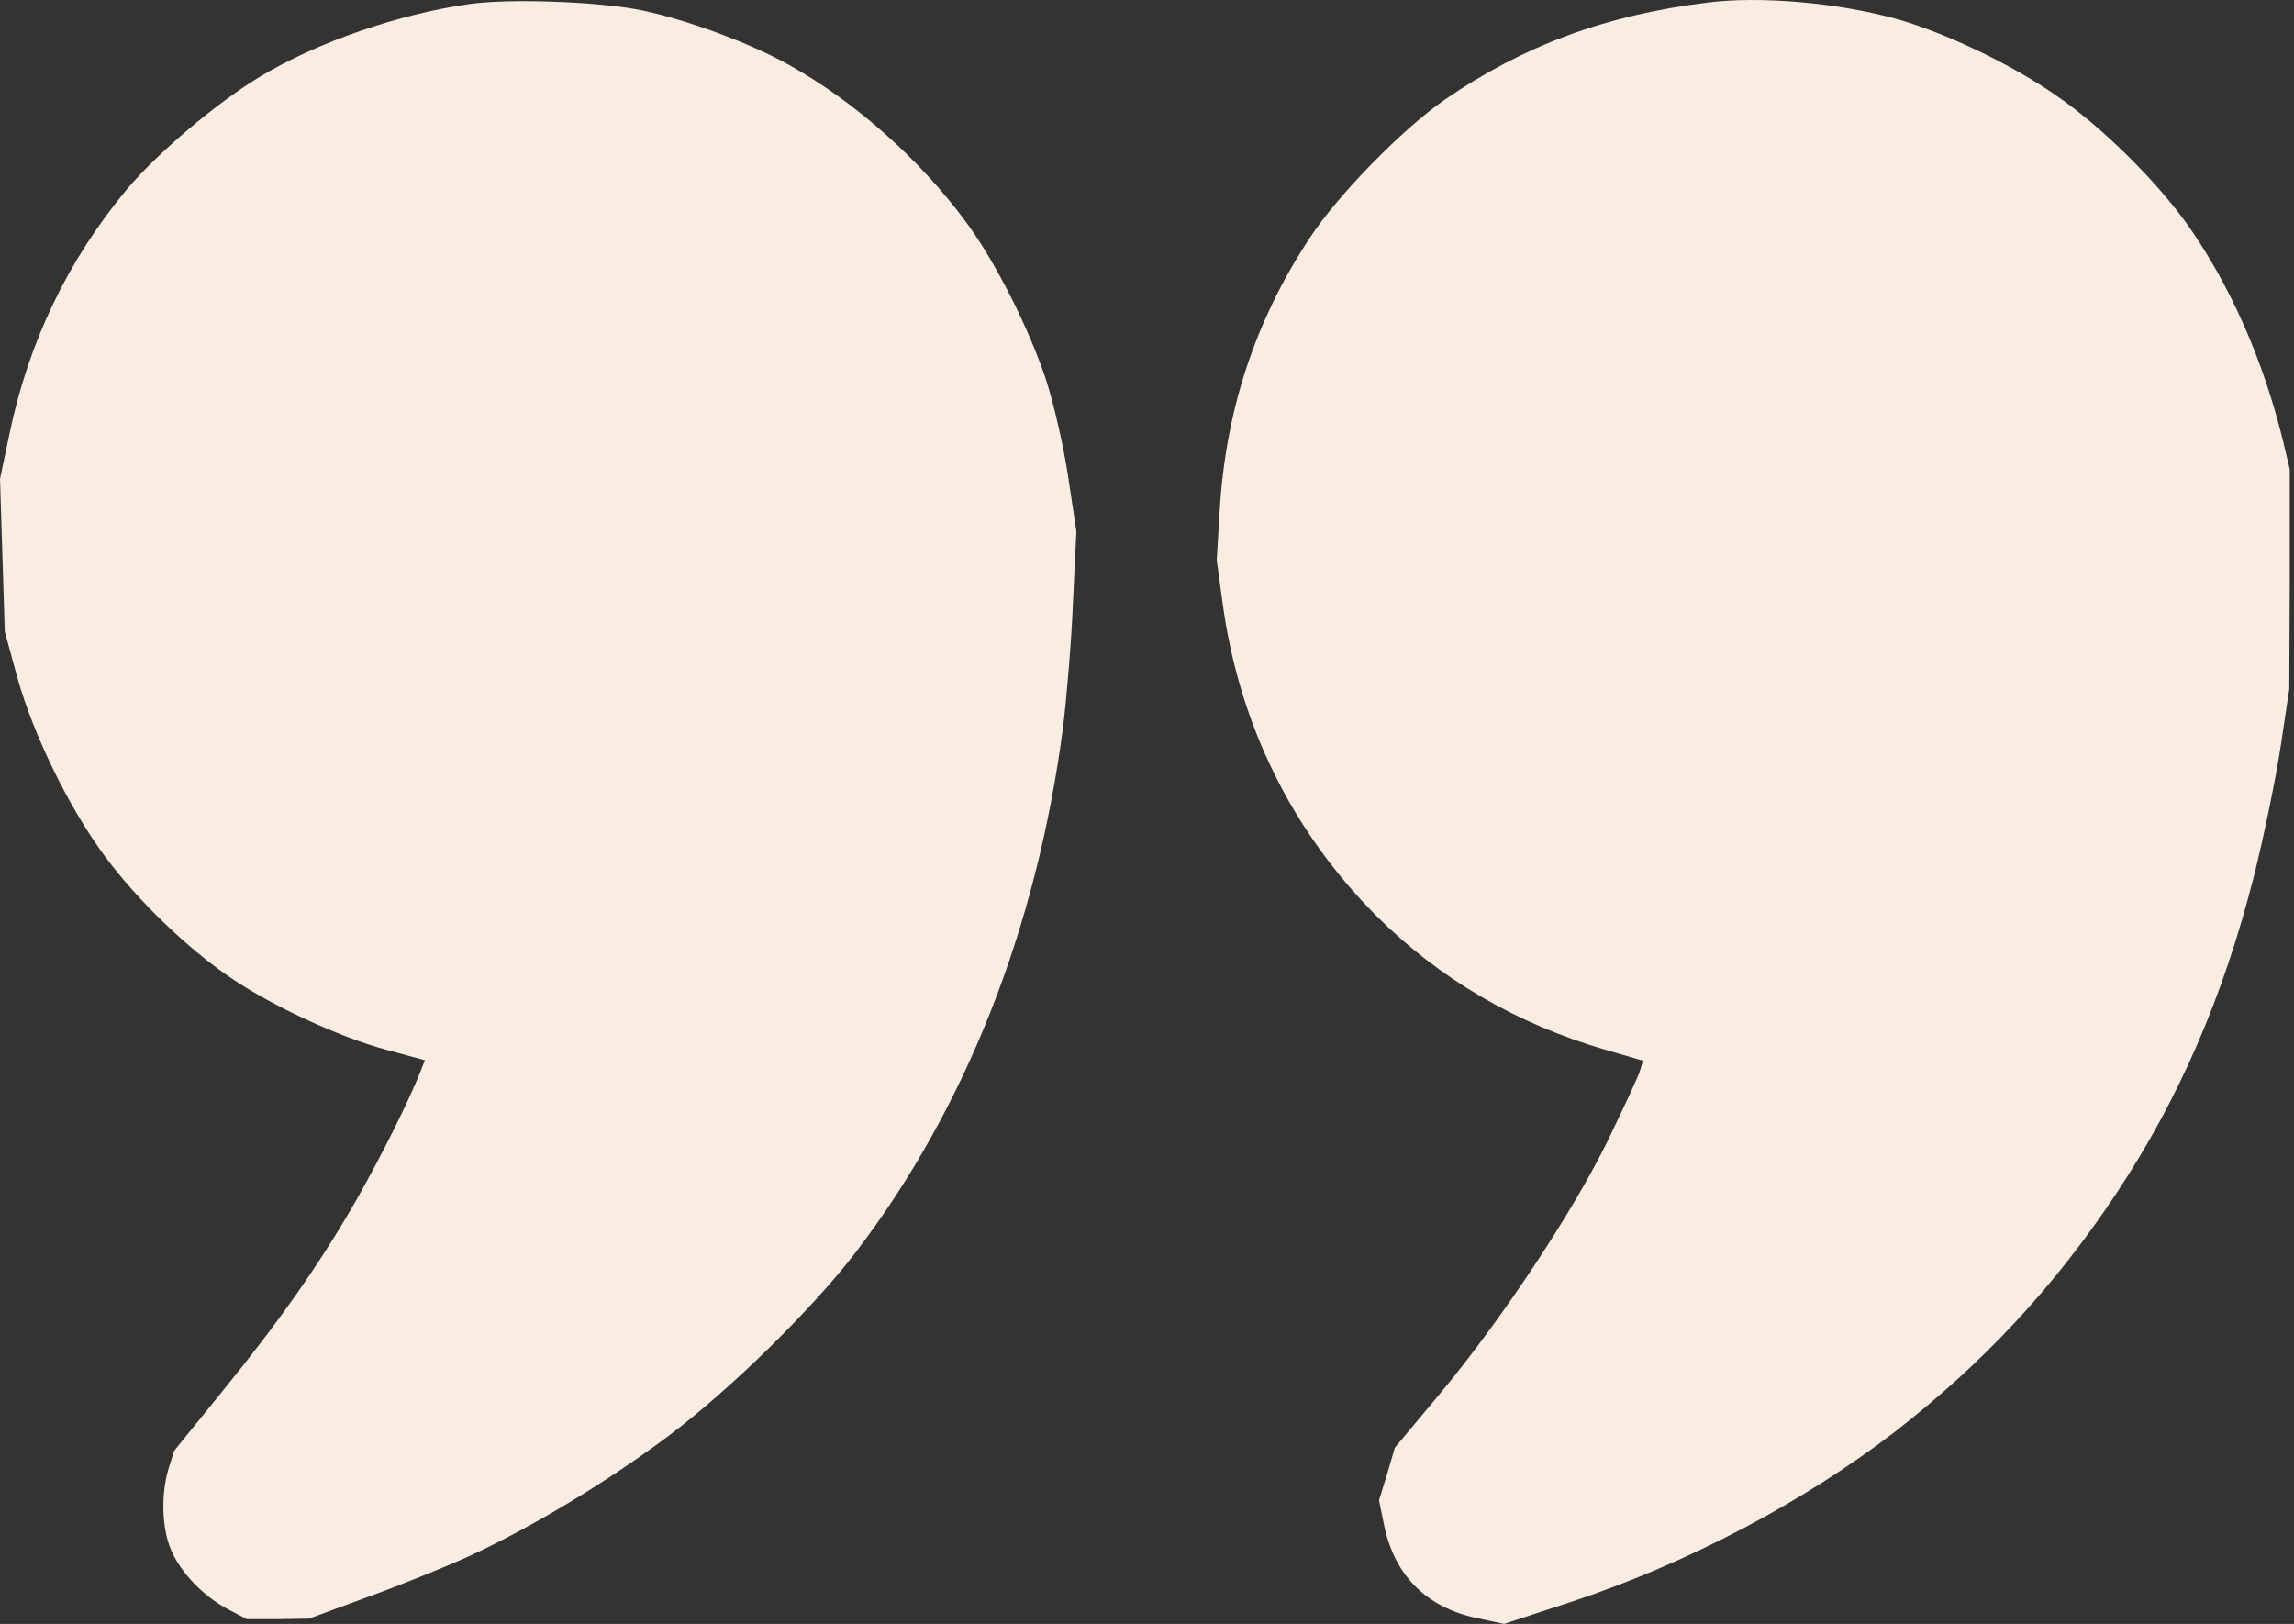
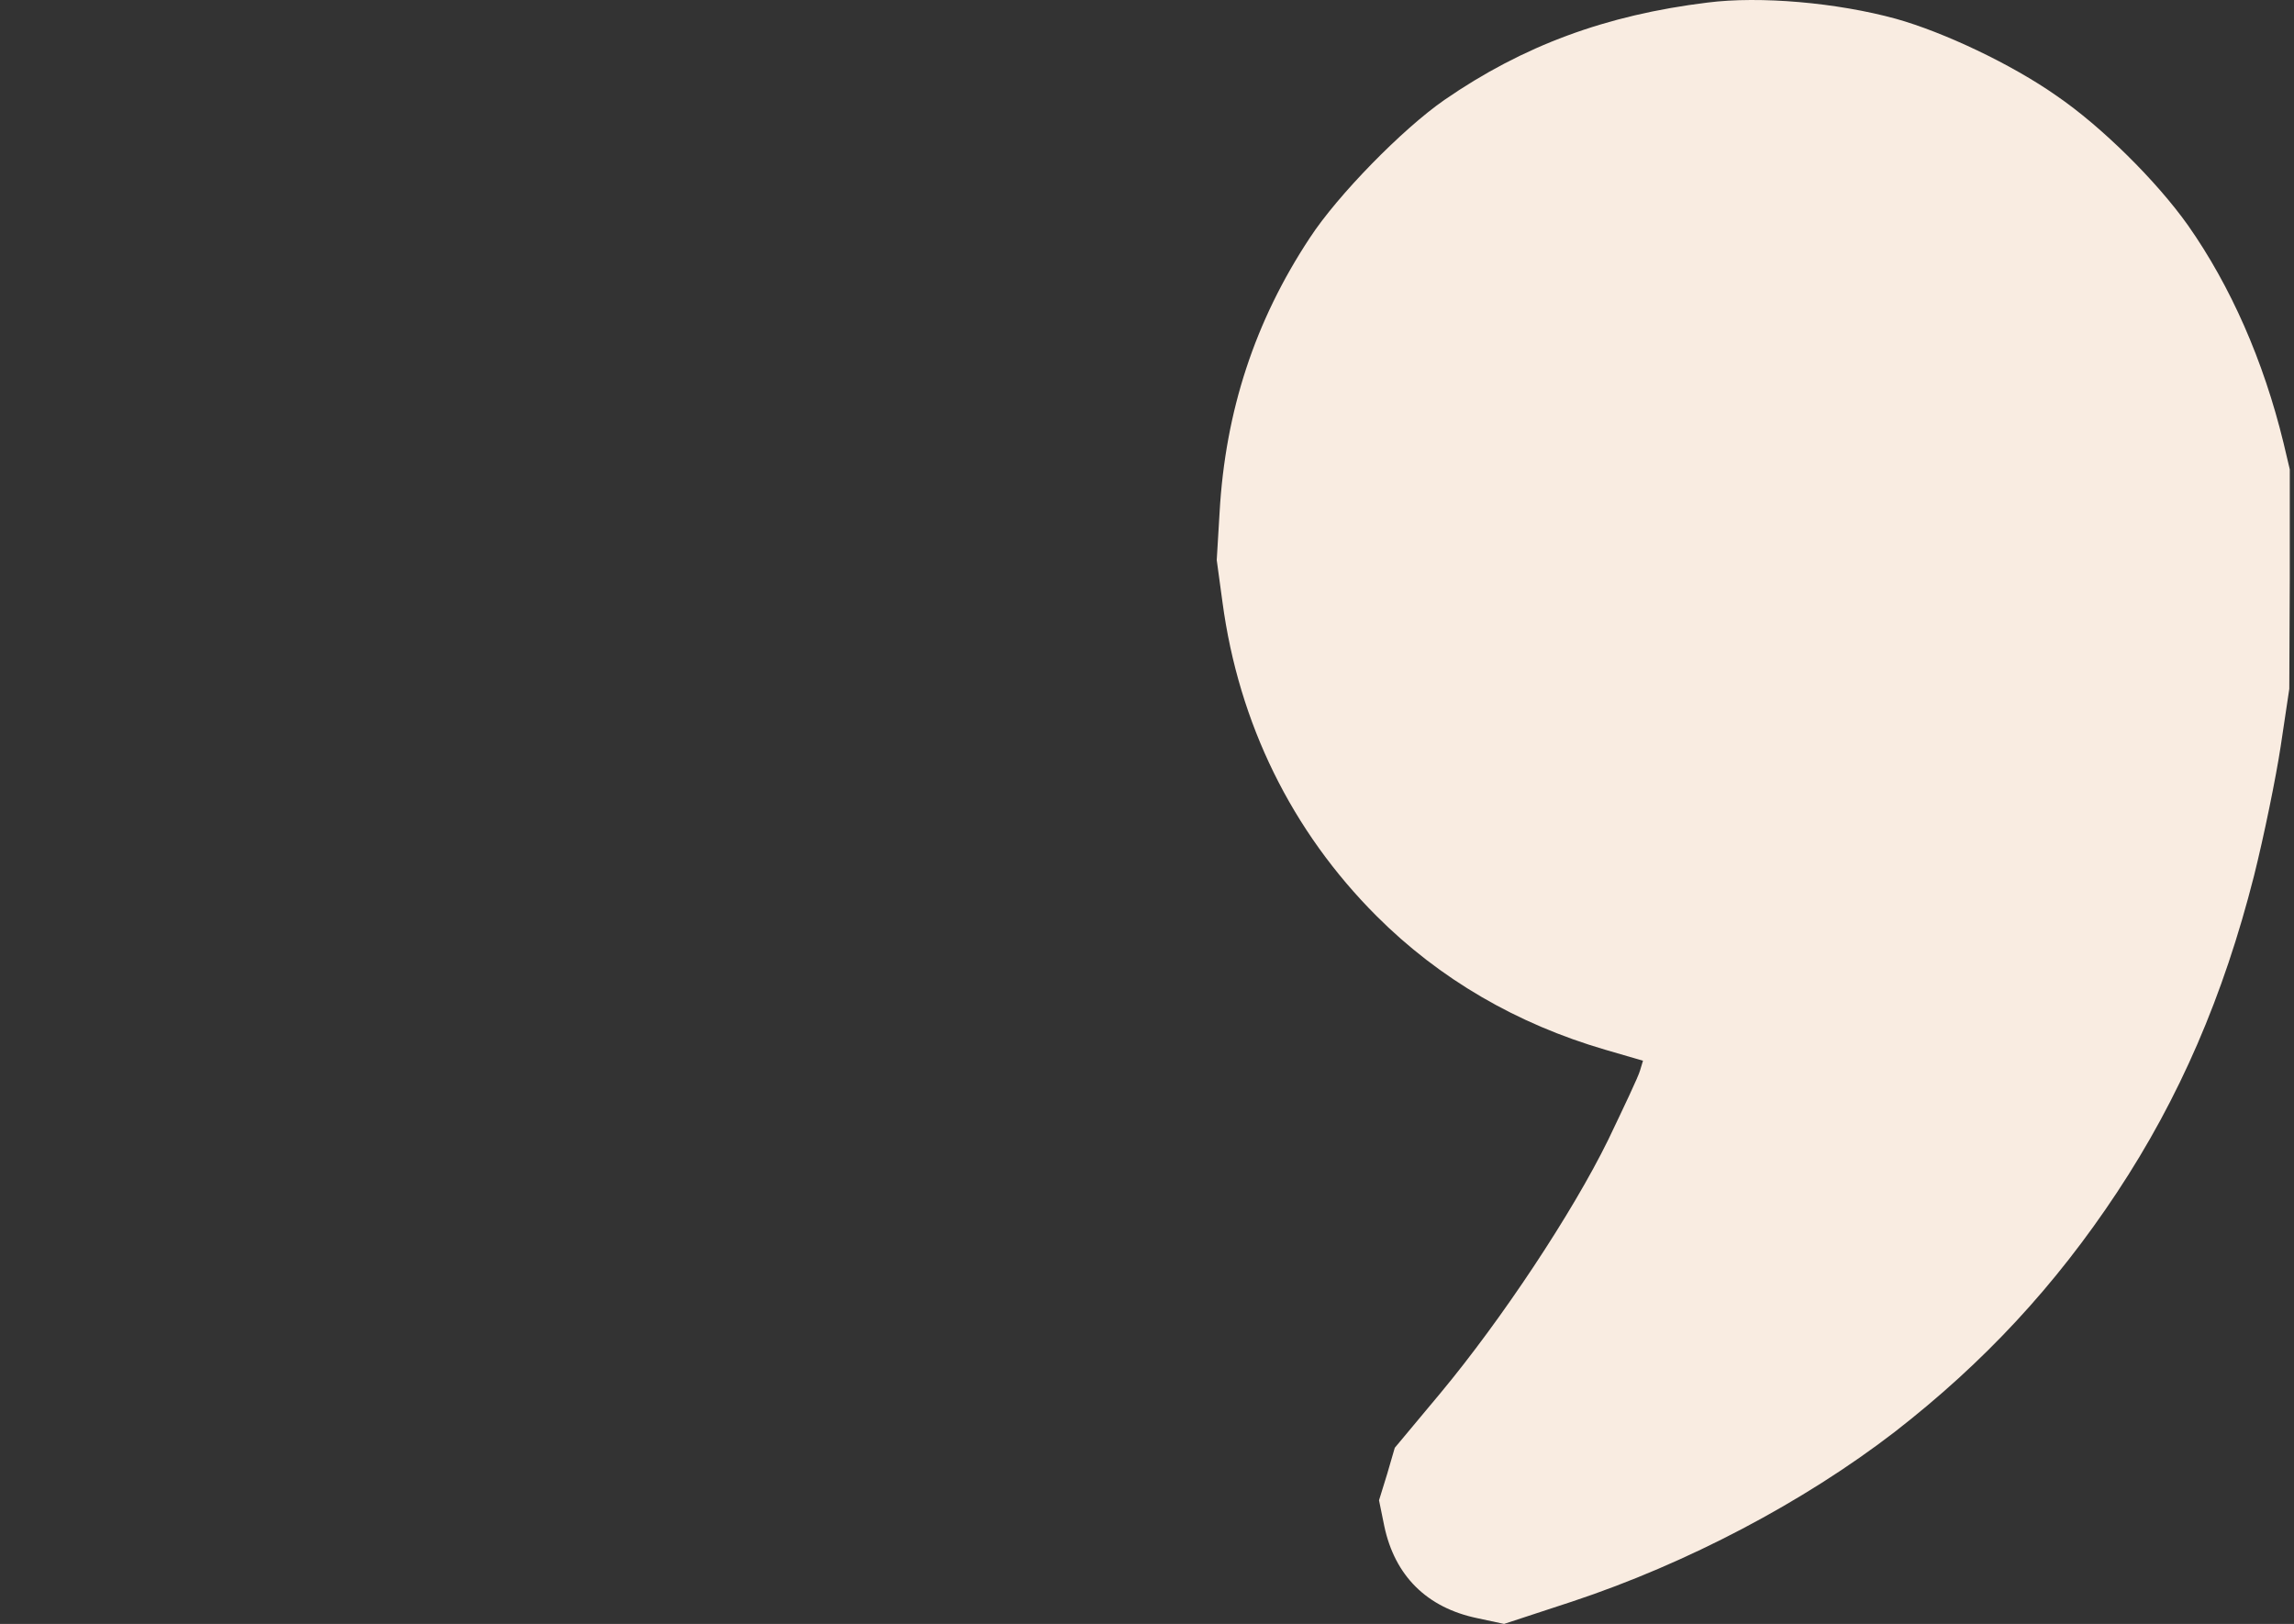
<svg xmlns="http://www.w3.org/2000/svg" width="113" height="80" viewBox="0 0 113 80" fill="none">
  <rect x="0" y="0" width="113" height="80" fill="#333333" stroke="none" />
-   <path d="M23.137 0.197C19.633 0.691 15.636 2.078 12.815 3.771C10.675 5.064 7.783 7.51 6.254 9.32C3.339 12.824 1.411 16.844 0.47 21.359L0 23.593L0.118 27.355L0.235 31.117L0.846 33.35C1.646 36.219 3.409 39.816 5.173 42.191C6.772 44.354 9.264 46.753 11.357 48.163C13.379 49.551 16.741 51.103 19.022 51.714L20.927 52.231L20.738 52.725C20.127 54.277 18.74 57.028 17.564 59.097C15.777 62.224 13.779 65.069 10.91 68.596L8.582 71.465L8.3 72.358C7.924 73.605 7.971 75.297 8.418 76.332C8.864 77.437 10.017 78.636 11.216 79.271L12.156 79.765H13.684L15.213 79.741L18.152 78.66C19.774 78.072 22.032 77.155 23.16 76.638C26.264 75.203 29.956 72.97 32.965 70.712C36.022 68.408 40.019 64.481 42.159 61.683C47.567 54.606 51.07 45.718 52.363 35.843C52.551 34.291 52.786 31.493 52.857 29.612L53.022 26.179L52.622 23.522C52.41 22.064 51.917 19.924 51.54 18.749C50.694 16.186 49.048 12.918 47.59 10.943C45.286 7.815 42.041 4.947 38.796 3.16C36.892 2.102 33.882 0.997 31.695 0.526C29.626 0.08 25.135 -0.085 23.137 0.197Z" fill="#F9ECE1" />
  <path d="M84.106 0.127C79.121 0.738 75.03 2.243 71.15 4.923C69.081 6.357 65.883 9.626 64.52 11.718C61.816 15.81 60.358 20.254 60.076 25.238L59.935 27.59L60.217 29.659C61.016 35.631 63.626 40.945 67.811 45.13C70.915 48.234 74.724 50.444 79.074 51.714L80.932 52.255L80.79 52.725C80.72 53.007 79.991 54.535 79.215 56.158C77.452 59.755 73.972 64.999 70.962 68.62L68.705 71.324L68.329 72.617L67.929 73.91L68.188 75.18C68.705 77.625 70.28 79.201 72.773 79.718L74.089 80L77.452 78.895C83.118 77.014 88.832 74.004 93.323 70.548C97.743 67.115 101.247 63.329 104.28 58.744C107.36 54.089 109.523 49.081 111.028 43.155C111.522 41.18 112.11 38.312 112.345 36.76L112.768 33.938L112.792 28.53V23.122L112.486 21.829C111.498 17.761 109.876 14.093 107.783 11.107C106.232 8.92 103.528 6.24 101.294 4.712C99.084 3.16 95.745 1.584 93.394 0.926C90.478 0.127 86.692 -0.203 84.106 0.127Z" fill="#F9ECE1" />
</svg>